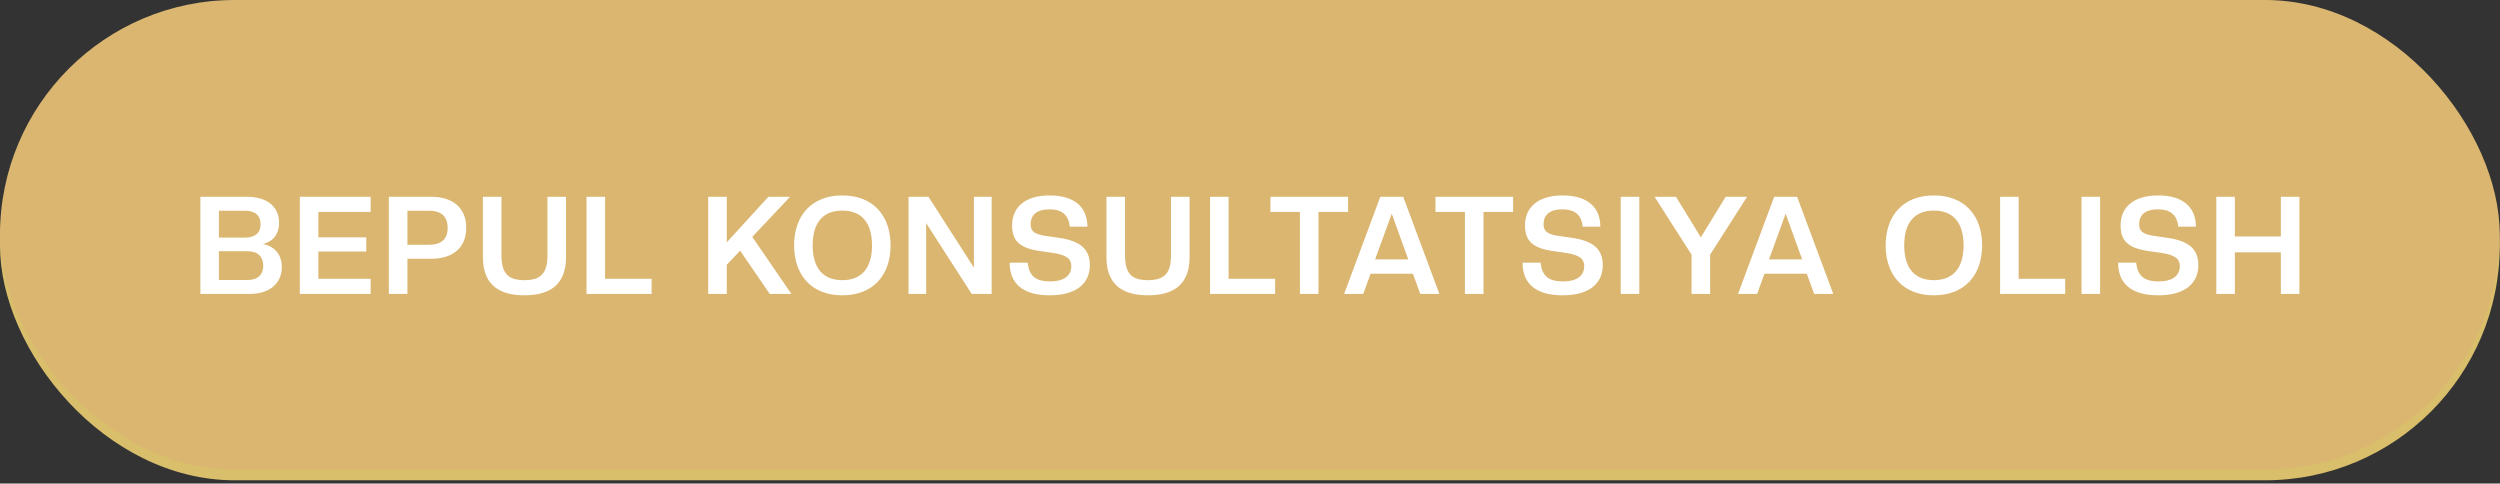
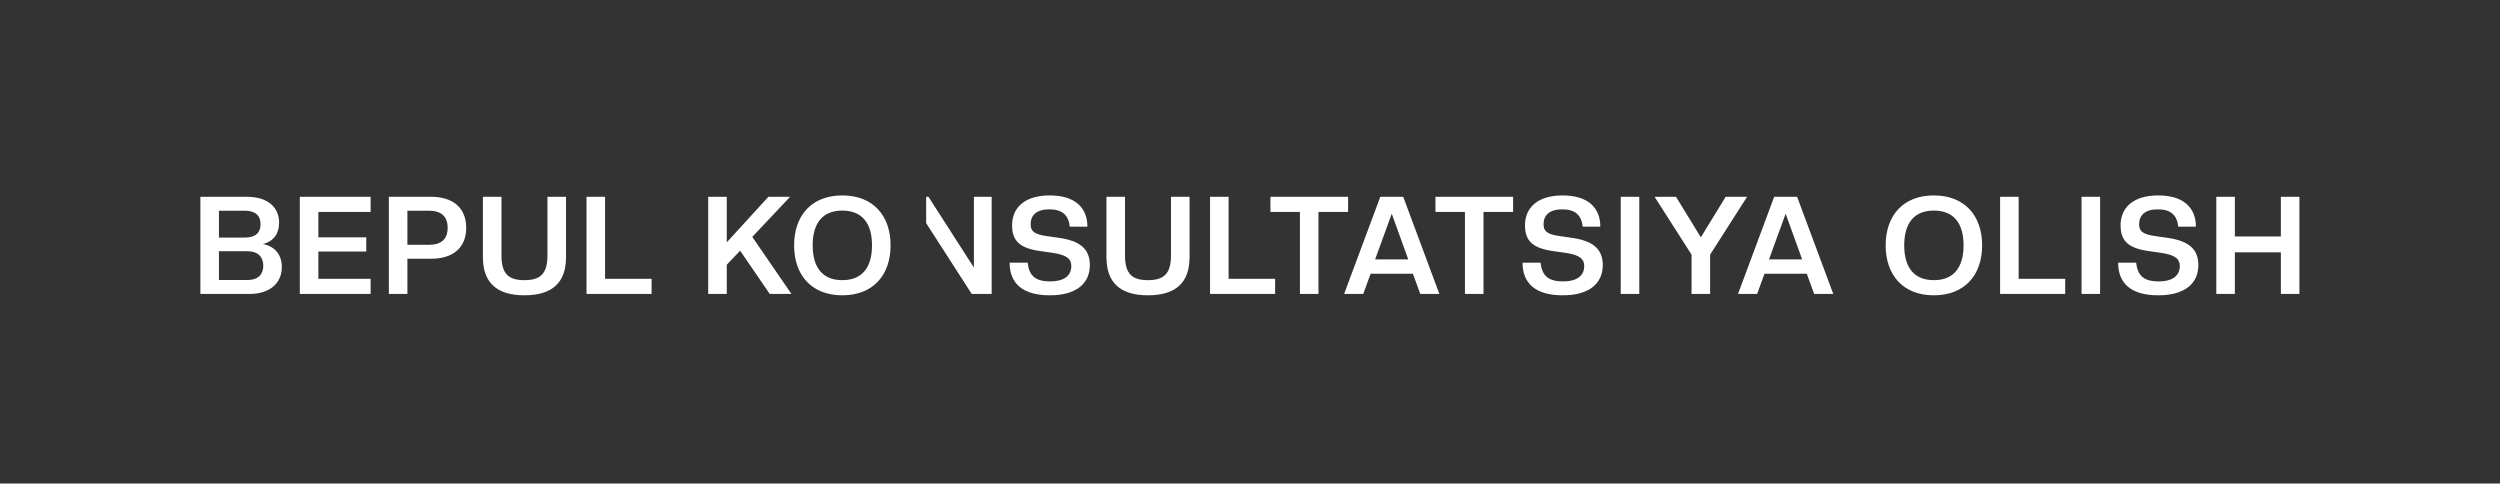
<svg xmlns="http://www.w3.org/2000/svg" width="667" height="129" viewBox="0 0 667 129" fill="none">
  <rect x="0" y="0" width="667" height="129" fill="#333333" stroke="none" />
-   <rect y="2.912" width="666.935" height="125.232" rx="62.616" fill="#D9BE6B" />
-   <rect width="666.935" height="125.232" rx="62.616" fill="#DBB670" />
-   <path d="M75.194 71.251C75.194 75.401 72.136 78.423 66.603 78.423H53.461V52.503H65.875C71.408 52.503 74.466 55.27 74.466 59.42C74.466 62.259 73.046 64.407 70.134 65.099C73.52 65.754 75.194 68.157 75.194 71.251ZM70.243 70.887C70.243 68.557 68.824 67.028 66.057 67.028H58.412V74.71H66.057C68.824 74.71 70.243 73.217 70.243 70.887ZM69.515 59.82C69.515 57.49 68.096 56.216 65.329 56.216H58.412V63.388H65.329C68.096 63.388 69.515 62.15 69.515 59.82ZM98.883 78.423H79.989V52.503H98.883V56.544H84.94V63.315H97.718V67.101H84.94V74.382H98.883V78.423ZM124.386 60.767C124.386 66.118 120.819 69.03 115.067 69.03H108.696V78.423H103.745V52.503H115.067C120.819 52.503 124.386 55.452 124.386 60.767ZM119.435 60.767C119.435 57.672 117.651 56.216 114.375 56.216H108.696V65.317H114.375C117.651 65.317 119.435 63.897 119.435 60.767ZM139.91 78.787C132.447 78.787 128.843 75.329 128.843 68.63V52.503H133.794V68.157C133.794 73.035 135.65 74.746 139.91 74.746C144.169 74.746 146.062 73.035 146.062 68.157V52.503H151.013V68.63C151.013 75.329 147.409 78.787 139.91 78.787ZM173.847 78.423H156.482V52.503H161.433V74.382H173.847V78.423ZM211.157 78.423H205.369L197.469 66.883L193.901 70.632V78.423H188.95V52.503H193.901V64.662L205.005 52.503H210.793L200.709 63.206L211.157 78.423ZM224.719 78.787C216.492 78.787 211.868 73.363 211.868 65.463C211.868 57.563 216.492 52.139 224.719 52.139C232.983 52.139 237.606 57.563 237.606 65.463C237.606 73.363 232.983 78.787 224.719 78.787ZM224.719 74.746C229.961 74.746 232.655 71.433 232.655 65.463C232.655 59.492 229.961 56.18 224.719 56.18C219.513 56.18 216.819 59.492 216.819 65.463C216.819 71.433 219.513 74.746 224.719 74.746ZM264.573 78.423H259.258L247.099 59.529V78.423H242.402V52.503H247.718L259.84 71.397V52.503H264.573V78.423ZM280.072 78.787C272.864 78.787 269.369 75.62 269.369 70.086H274.175C274.575 73.508 276.141 75.074 280.181 75.074C284.113 75.074 285.824 73.399 285.824 70.996C285.824 69.213 284.841 68.047 280.873 67.465L277.56 66.992C272.136 66.227 270.025 64.334 270.025 60.111C270.025 55.452 273.337 52.139 280.072 52.139C286.807 52.139 290.12 55.415 290.12 60.475H285.424C285.096 57.417 283.421 55.852 279.963 55.852C276.505 55.852 274.976 57.454 274.976 59.82C274.976 61.604 275.813 62.514 279.271 62.987L282.584 63.461C287.863 64.225 290.775 66.227 290.775 70.705C290.775 75.547 287.28 78.787 280.072 78.787ZM306.269 78.787C298.806 78.787 295.202 75.329 295.202 68.63V52.503H300.153V68.157C300.153 73.035 302.01 74.746 306.269 74.746C310.528 74.746 312.421 73.035 312.421 68.157V52.503H317.373V68.63C317.373 75.329 313.768 78.787 306.269 78.787ZM340.206 78.423H322.841V52.503H327.792V74.382H340.206V78.423ZM351.769 78.423H346.818V56.544H338.955V52.503H359.669V56.544H351.769V78.423ZM384.025 78.423H378.929L376.963 73.035H365.677L363.711 78.423H358.615L368.262 52.503H374.378L384.025 78.423ZM375.725 69.213L371.32 57.017L366.879 69.213H375.725ZM395.796 78.423H390.845V56.544H382.981V52.503H403.696V56.544H395.796V78.423ZM416.917 78.787C409.709 78.787 406.214 75.62 406.214 70.086H411.019C411.42 73.508 412.985 75.074 417.026 75.074C420.958 75.074 422.669 73.399 422.669 70.996C422.669 69.213 421.686 68.047 417.718 67.465L414.405 66.992C408.981 66.227 406.869 64.334 406.869 60.111C406.869 55.452 410.182 52.139 416.917 52.139C423.652 52.139 426.965 55.415 426.965 60.475H422.268C421.941 57.417 420.266 55.852 416.808 55.852C413.349 55.852 411.82 57.454 411.82 59.82C411.82 61.604 412.657 62.514 416.116 62.987L419.429 63.461C424.707 64.225 427.62 66.227 427.62 70.705C427.62 75.547 424.125 78.787 416.917 78.787ZM437.362 78.423H432.411V52.503H437.362V78.423ZM451.308 78.423V67.938L441.442 52.503H447.158L453.784 63.315L460.409 52.503H466.125L456.259 67.938V78.423H451.308ZM489.115 78.423H484.019L482.053 73.035H470.767L468.801 78.423H463.705L473.352 52.503H479.468L489.115 78.423ZM480.815 69.213L476.41 57.017L471.969 69.213H480.815ZM515.942 78.787C507.715 78.787 503.092 73.363 503.092 65.463C503.092 57.563 507.715 52.139 515.942 52.139C524.206 52.139 528.83 57.563 528.83 65.463C528.83 73.363 524.206 78.787 515.942 78.787ZM515.942 74.746C521.185 74.746 523.879 71.433 523.879 65.463C523.879 59.492 521.185 56.18 515.942 56.18C510.737 56.18 508.043 59.492 508.043 65.463C508.043 71.433 510.737 74.746 515.942 74.746ZM550.991 78.423H533.626V52.503H538.577V74.382H550.991V78.423ZM560.306 78.423H555.355V52.503H560.306V78.423ZM575.818 78.787C568.609 78.787 565.115 75.62 565.115 70.086H569.92C570.32 73.508 571.886 75.074 575.927 75.074C579.858 75.074 581.569 73.399 581.569 70.996C581.569 69.213 580.587 68.047 576.618 67.465L573.306 66.992C567.881 66.227 565.77 64.334 565.77 60.111C565.77 55.452 569.083 52.139 575.818 52.139C582.552 52.139 585.865 55.415 585.865 60.475H581.169C580.841 57.417 579.167 55.852 575.708 55.852C572.25 55.852 570.721 57.454 570.721 59.82C570.721 61.604 571.558 62.514 575.017 62.987L578.329 63.461C583.608 64.225 586.521 66.227 586.521 70.705C586.521 75.547 583.026 78.787 575.818 78.787ZM613.482 78.423H608.531V67.319H596.262V78.423H591.311V52.503H596.262V63.096H608.531V52.503H613.482V78.423Z" fill="white" />
+   <path d="M75.194 71.251C75.194 75.401 72.136 78.423 66.603 78.423H53.461V52.503H65.875C71.408 52.503 74.466 55.27 74.466 59.42C74.466 62.259 73.046 64.407 70.134 65.099C73.52 65.754 75.194 68.157 75.194 71.251ZM70.243 70.887C70.243 68.557 68.824 67.028 66.057 67.028H58.412V74.71H66.057C68.824 74.71 70.243 73.217 70.243 70.887ZM69.515 59.82C69.515 57.49 68.096 56.216 65.329 56.216H58.412V63.388H65.329C68.096 63.388 69.515 62.15 69.515 59.82ZM98.883 78.423H79.989V52.503H98.883V56.544H84.94V63.315H97.718V67.101H84.94V74.382H98.883V78.423ZM124.386 60.767C124.386 66.118 120.819 69.03 115.067 69.03H108.696V78.423H103.745V52.503H115.067C120.819 52.503 124.386 55.452 124.386 60.767ZM119.435 60.767C119.435 57.672 117.651 56.216 114.375 56.216H108.696V65.317H114.375C117.651 65.317 119.435 63.897 119.435 60.767ZM139.91 78.787C132.447 78.787 128.843 75.329 128.843 68.63V52.503H133.794V68.157C133.794 73.035 135.65 74.746 139.91 74.746C144.169 74.746 146.062 73.035 146.062 68.157V52.503H151.013V68.63C151.013 75.329 147.409 78.787 139.91 78.787ZM173.847 78.423H156.482V52.503H161.433V74.382H173.847V78.423ZM211.157 78.423H205.369L197.469 66.883L193.901 70.632V78.423H188.95V52.503H193.901V64.662L205.005 52.503H210.793L200.709 63.206L211.157 78.423ZM224.719 78.787C216.492 78.787 211.868 73.363 211.868 65.463C211.868 57.563 216.492 52.139 224.719 52.139C232.983 52.139 237.606 57.563 237.606 65.463C237.606 73.363 232.983 78.787 224.719 78.787ZM224.719 74.746C229.961 74.746 232.655 71.433 232.655 65.463C232.655 59.492 229.961 56.18 224.719 56.18C219.513 56.18 216.819 59.492 216.819 65.463C216.819 71.433 219.513 74.746 224.719 74.746ZM264.573 78.423H259.258L247.099 59.529V78.423V52.503H247.718L259.84 71.397V52.503H264.573V78.423ZM280.072 78.787C272.864 78.787 269.369 75.62 269.369 70.086H274.175C274.575 73.508 276.141 75.074 280.181 75.074C284.113 75.074 285.824 73.399 285.824 70.996C285.824 69.213 284.841 68.047 280.873 67.465L277.56 66.992C272.136 66.227 270.025 64.334 270.025 60.111C270.025 55.452 273.337 52.139 280.072 52.139C286.807 52.139 290.12 55.415 290.12 60.475H285.424C285.096 57.417 283.421 55.852 279.963 55.852C276.505 55.852 274.976 57.454 274.976 59.82C274.976 61.604 275.813 62.514 279.271 62.987L282.584 63.461C287.863 64.225 290.775 66.227 290.775 70.705C290.775 75.547 287.28 78.787 280.072 78.787ZM306.269 78.787C298.806 78.787 295.202 75.329 295.202 68.63V52.503H300.153V68.157C300.153 73.035 302.01 74.746 306.269 74.746C310.528 74.746 312.421 73.035 312.421 68.157V52.503H317.373V68.63C317.373 75.329 313.768 78.787 306.269 78.787ZM340.206 78.423H322.841V52.503H327.792V74.382H340.206V78.423ZM351.769 78.423H346.818V56.544H338.955V52.503H359.669V56.544H351.769V78.423ZM384.025 78.423H378.929L376.963 73.035H365.677L363.711 78.423H358.615L368.262 52.503H374.378L384.025 78.423ZM375.725 69.213L371.32 57.017L366.879 69.213H375.725ZM395.796 78.423H390.845V56.544H382.981V52.503H403.696V56.544H395.796V78.423ZM416.917 78.787C409.709 78.787 406.214 75.62 406.214 70.086H411.019C411.42 73.508 412.985 75.074 417.026 75.074C420.958 75.074 422.669 73.399 422.669 70.996C422.669 69.213 421.686 68.047 417.718 67.465L414.405 66.992C408.981 66.227 406.869 64.334 406.869 60.111C406.869 55.452 410.182 52.139 416.917 52.139C423.652 52.139 426.965 55.415 426.965 60.475H422.268C421.941 57.417 420.266 55.852 416.808 55.852C413.349 55.852 411.82 57.454 411.82 59.82C411.82 61.604 412.657 62.514 416.116 62.987L419.429 63.461C424.707 64.225 427.62 66.227 427.62 70.705C427.62 75.547 424.125 78.787 416.917 78.787ZM437.362 78.423H432.411V52.503H437.362V78.423ZM451.308 78.423V67.938L441.442 52.503H447.158L453.784 63.315L460.409 52.503H466.125L456.259 67.938V78.423H451.308ZM489.115 78.423H484.019L482.053 73.035H470.767L468.801 78.423H463.705L473.352 52.503H479.468L489.115 78.423ZM480.815 69.213L476.41 57.017L471.969 69.213H480.815ZM515.942 78.787C507.715 78.787 503.092 73.363 503.092 65.463C503.092 57.563 507.715 52.139 515.942 52.139C524.206 52.139 528.83 57.563 528.83 65.463C528.83 73.363 524.206 78.787 515.942 78.787ZM515.942 74.746C521.185 74.746 523.879 71.433 523.879 65.463C523.879 59.492 521.185 56.18 515.942 56.18C510.737 56.18 508.043 59.492 508.043 65.463C508.043 71.433 510.737 74.746 515.942 74.746ZM550.991 78.423H533.626V52.503H538.577V74.382H550.991V78.423ZM560.306 78.423H555.355V52.503H560.306V78.423ZM575.818 78.787C568.609 78.787 565.115 75.62 565.115 70.086H569.92C570.32 73.508 571.886 75.074 575.927 75.074C579.858 75.074 581.569 73.399 581.569 70.996C581.569 69.213 580.587 68.047 576.618 67.465L573.306 66.992C567.881 66.227 565.77 64.334 565.77 60.111C565.77 55.452 569.083 52.139 575.818 52.139C582.552 52.139 585.865 55.415 585.865 60.475H581.169C580.841 57.417 579.167 55.852 575.708 55.852C572.25 55.852 570.721 57.454 570.721 59.82C570.721 61.604 571.558 62.514 575.017 62.987L578.329 63.461C583.608 64.225 586.521 66.227 586.521 70.705C586.521 75.547 583.026 78.787 575.818 78.787ZM613.482 78.423H608.531V67.319H596.262V78.423H591.311V52.503H596.262V63.096H608.531V52.503H613.482V78.423Z" fill="white" />
</svg>